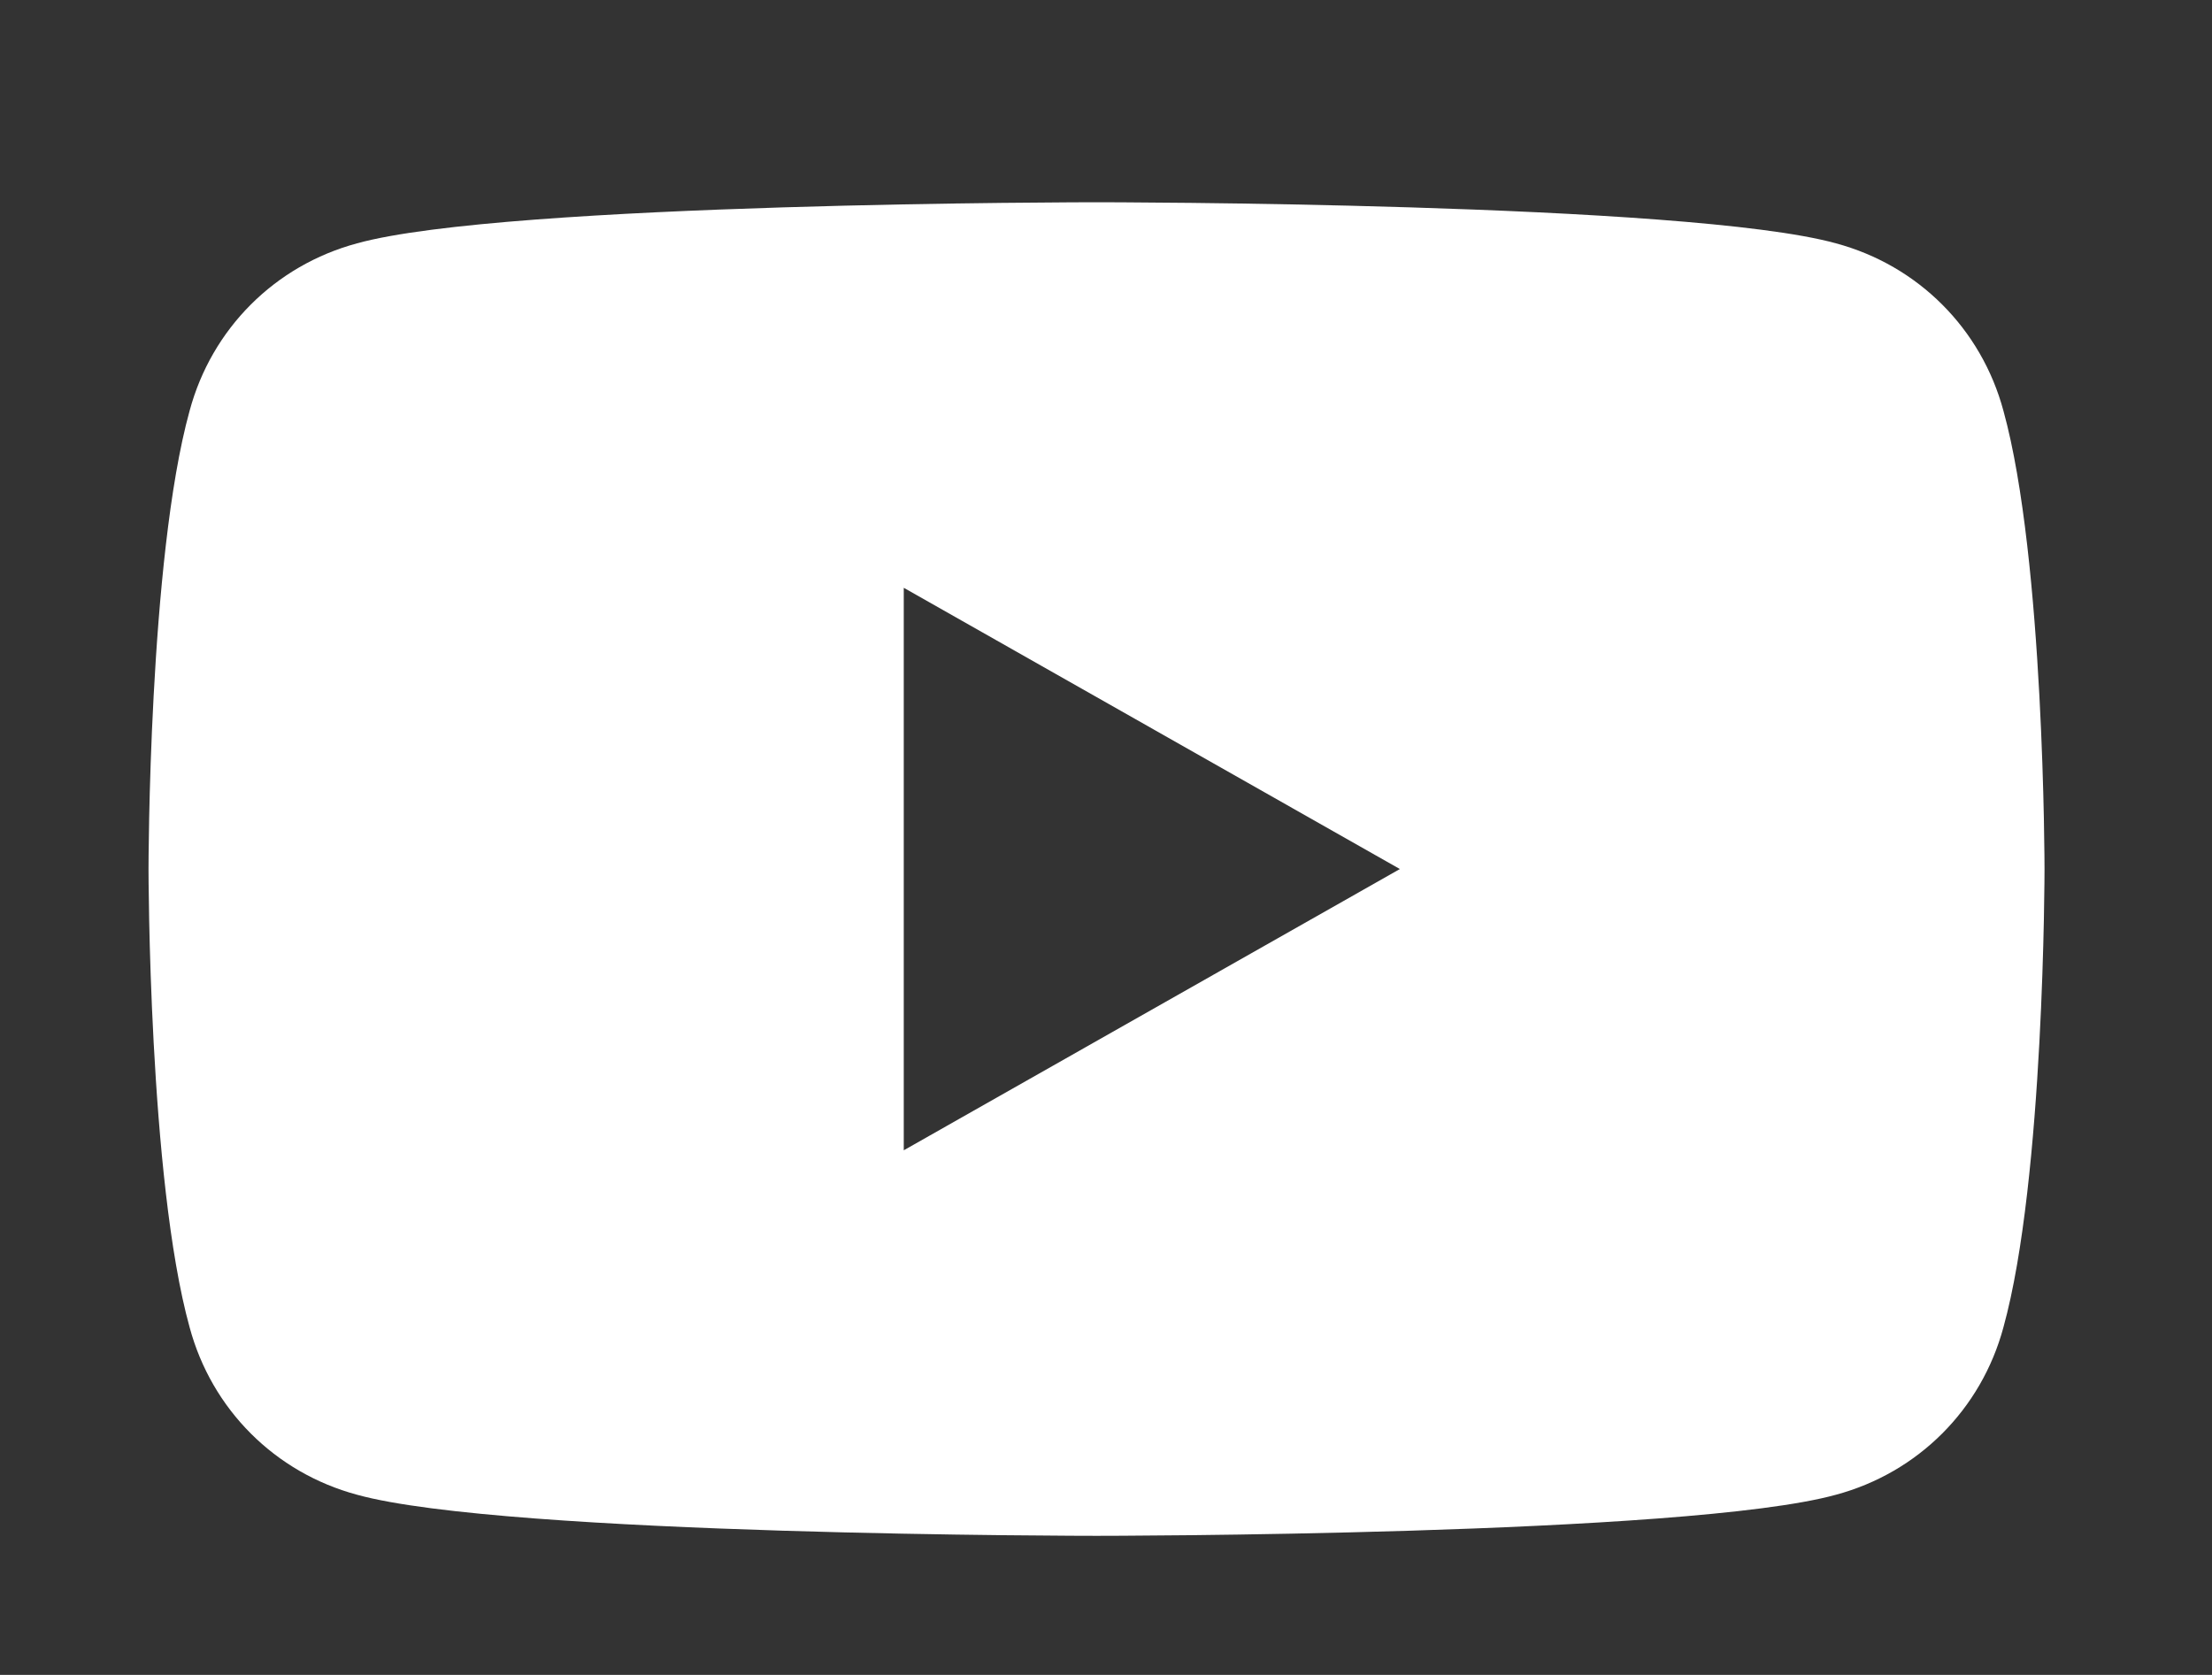
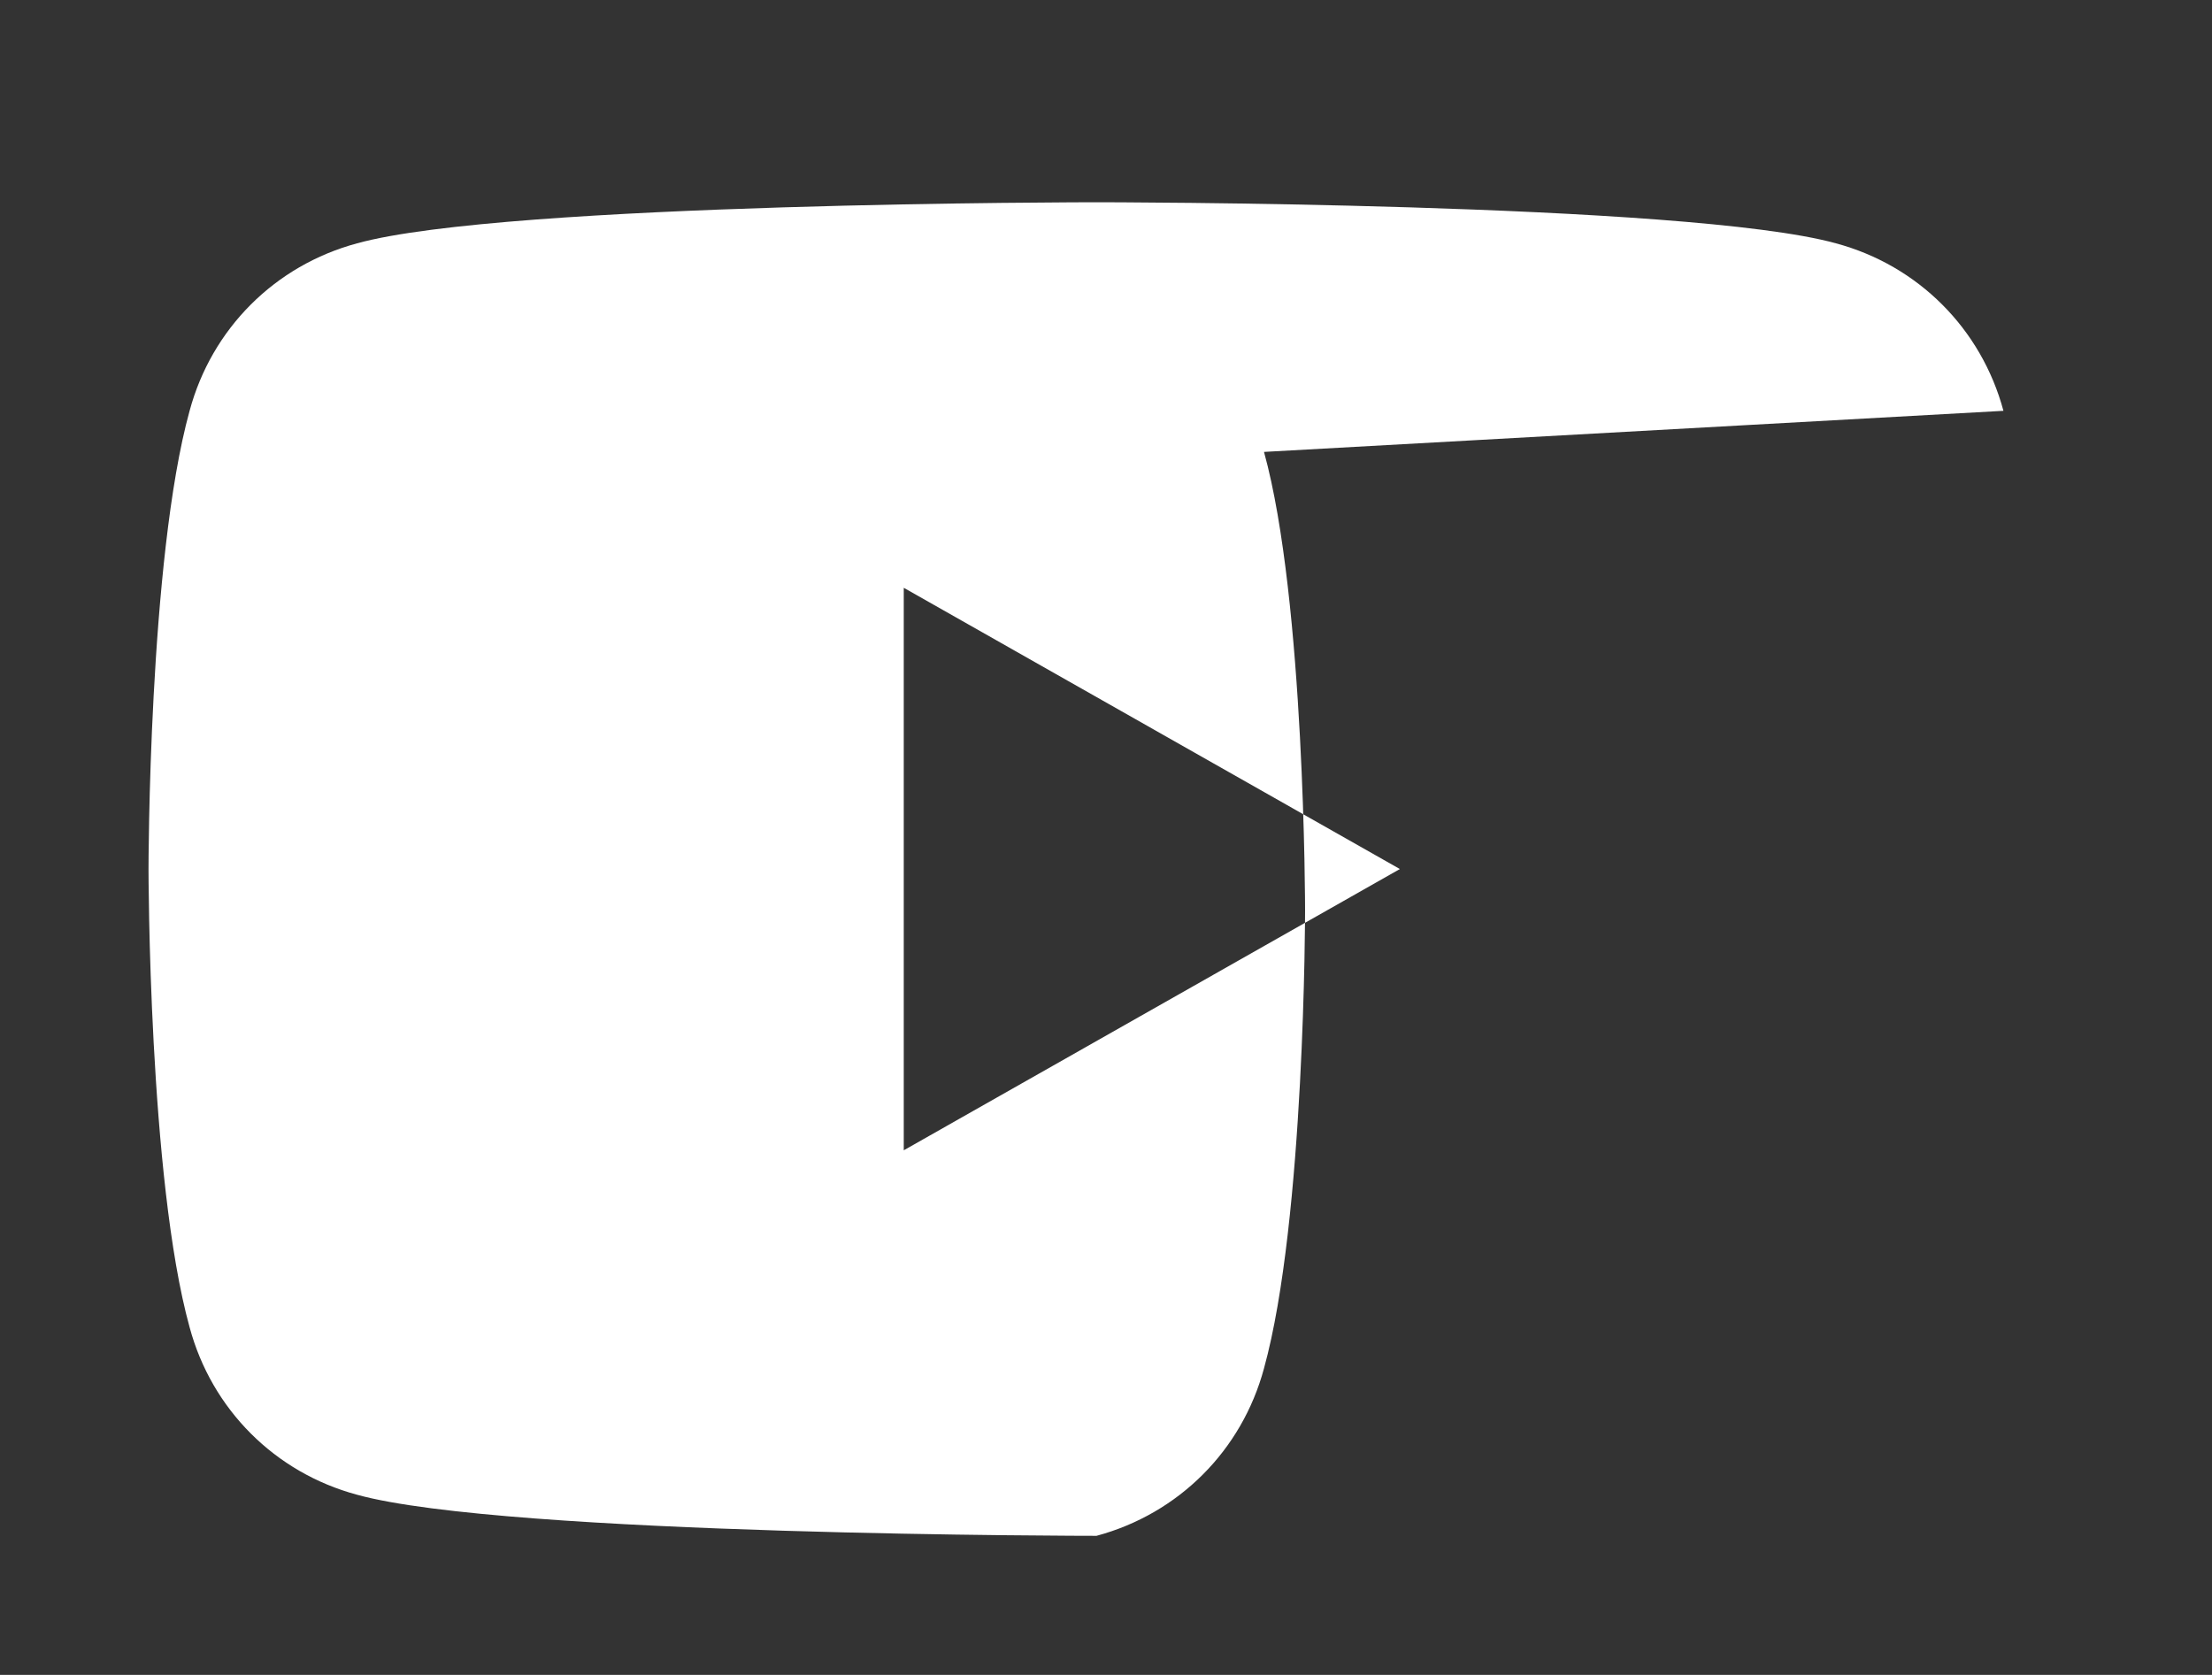
<svg xmlns="http://www.w3.org/2000/svg" viewBox="0 0 70 53">
  <rect x="0" y="0" width="70" height="53" fill="#333333" stroke="none" />
-   <path d="M63.4 13c-.7-2.6-2.7-4.6-5.3-5.3-4.7-1.3-23.4-1.3-23.4-1.3S16 6.4 11.3 7.7C8.7 8.4 6.7 10.4 6 13c-1.3 4.7-1.3 14.5-1.3 14.5S4.7 37.3 6 42c.7 2.6 2.7 4.6 5.3 5.3 4.7 1.3 23.4 1.3 23.4 1.3s18.7 0 23.4-1.3c2.6-.7 4.6-2.7 5.3-5.3 1.3-4.7 1.3-14.5 1.3-14.5s0-9.8-1.3-14.5zM28.6 36.4V18.6l15.7 8.9z" fill="#fff" />
+   <path d="M63.4 13c-.7-2.6-2.7-4.6-5.3-5.3-4.7-1.3-23.4-1.3-23.4-1.3S16 6.4 11.3 7.7C8.7 8.4 6.7 10.4 6 13c-1.3 4.7-1.3 14.5-1.3 14.5S4.7 37.3 6 42c.7 2.6 2.7 4.6 5.3 5.3 4.7 1.3 23.4 1.3 23.4 1.3c2.6-.7 4.6-2.7 5.3-5.3 1.3-4.7 1.3-14.5 1.3-14.5s0-9.8-1.3-14.5zM28.6 36.4V18.6l15.7 8.9z" fill="#fff" />
</svg>